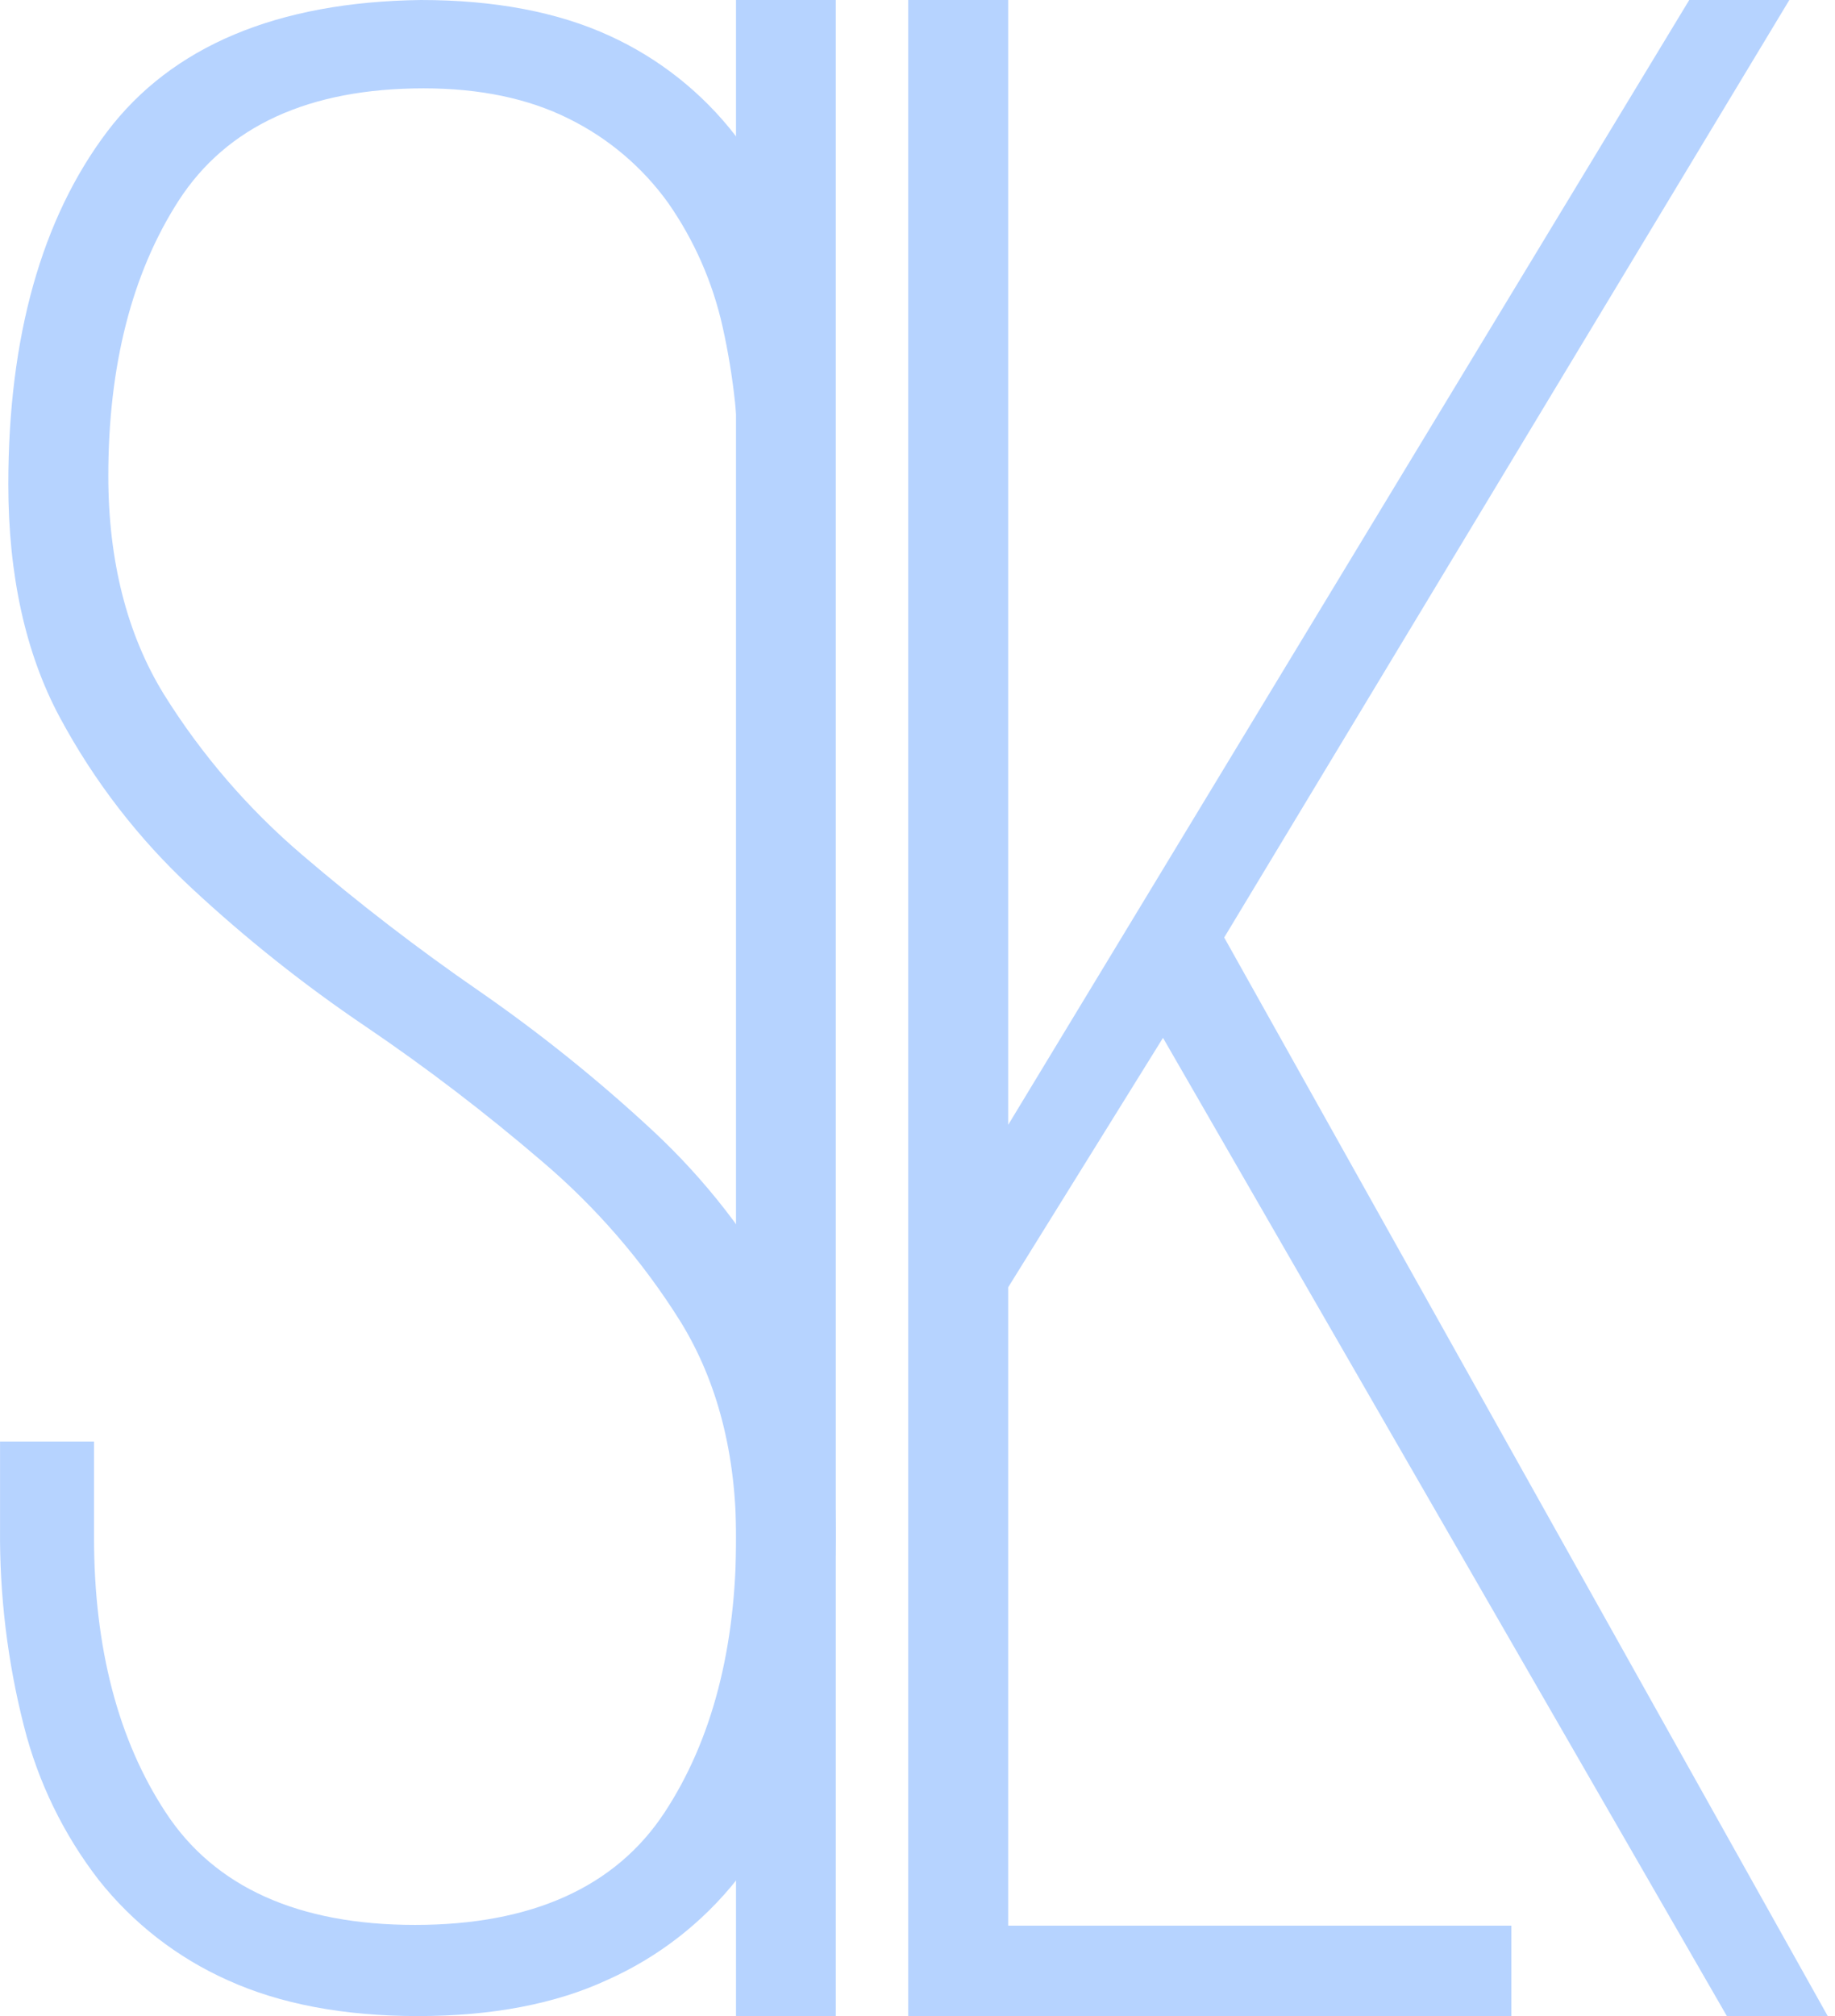
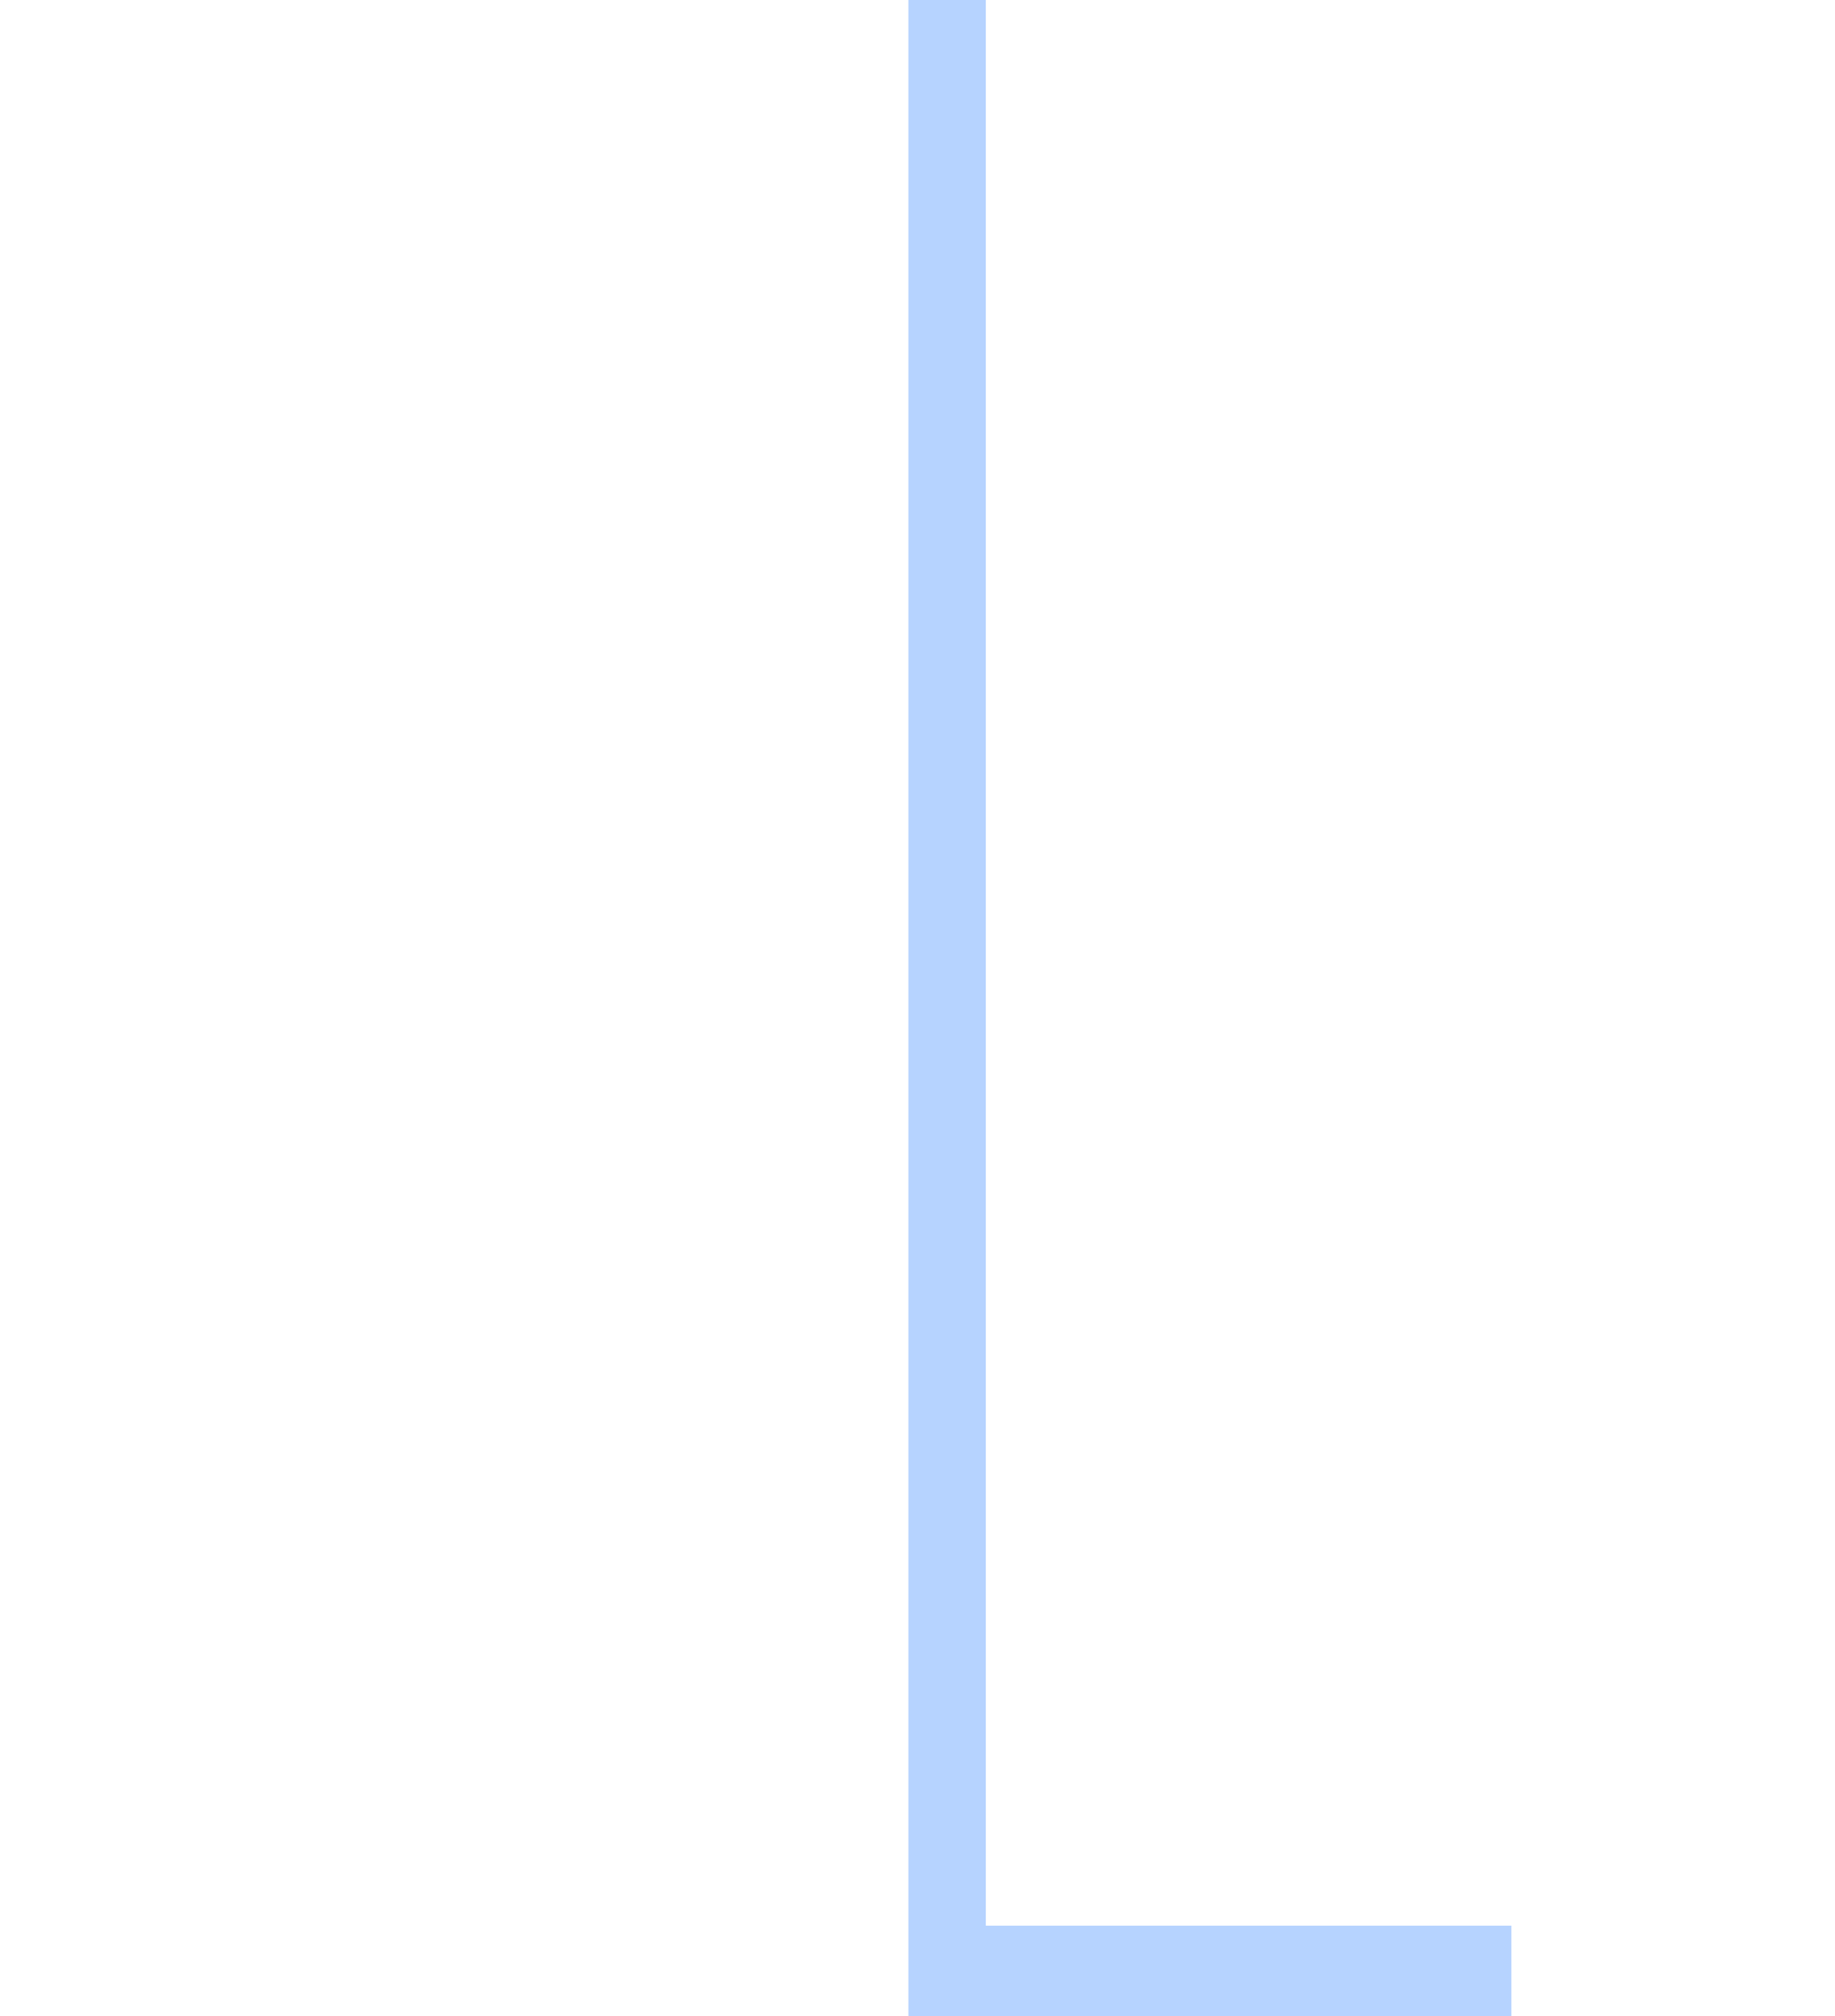
<svg xmlns="http://www.w3.org/2000/svg" width="51" height="56" viewBox="0 0 51 56" fill="none">
-   <path d="M11.614 56C9.558 56 7.78 55.664 6.328 55.003C4.926 54.377 3.696 53.421 2.742 52.217C1.764 50.951 1.057 49.496 0.665 47.945C0.209 46.156 -0.014 44.316 0.001 42.471V40.041H2.613V42.706C2.613 45.767 3.284 48.338 4.607 50.346C5.968 52.423 8.299 53.468 11.537 53.468C14.774 53.468 17.108 52.417 18.469 50.346C19.79 48.338 20.46 45.767 20.46 42.706C20.46 40.394 19.941 38.378 18.916 36.715C17.868 35.038 16.567 33.533 15.059 32.254C13.495 30.913 11.857 29.661 10.151 28.505C8.447 27.354 6.835 26.073 5.33 24.673C3.85 23.301 2.609 21.692 1.656 19.914C0.712 18.153 0.231 15.98 0.231 13.454C0.231 9.365 1.156 6.069 2.978 3.657C4.777 1.282 7.708 0.051 11.699 0C13.747 0 15.511 0.336 16.947 0.997C18.322 1.625 19.523 2.579 20.447 3.775C21.402 5.053 22.095 6.507 22.486 8.053C22.942 9.842 23.166 11.682 23.15 13.528V14.283H20.534V13.295C20.544 11.877 20.392 10.461 20.083 9.076C19.808 7.843 19.295 6.675 18.572 5.639C17.858 4.645 16.911 3.842 15.814 3.3C14.682 2.733 13.328 2.454 11.775 2.454C8.588 2.454 6.3 3.504 4.962 5.578C3.667 7.589 3.01 10.158 3.01 13.214C3.01 15.582 3.531 17.624 4.556 19.287C5.601 20.963 6.898 22.467 8.401 23.748C9.971 25.091 11.609 26.351 13.309 27.523C15.008 28.699 16.62 29.994 18.134 31.399C19.604 32.764 20.842 34.357 21.8 36.118C22.744 37.855 23.224 39.986 23.224 42.455C23.239 44.301 23.016 46.141 22.559 47.93C22.167 49.481 21.46 50.935 20.483 52.202C19.528 53.405 18.298 54.361 16.896 54.988C15.446 55.664 13.668 56 11.614 56Z" fill="#B6D3FF" />
-   <path d="M23.229 0H20.456V56H23.229V0Z" fill="#B6D3FF" />
  <path d="M25.247 56V0H27.398V53.489H42.005V56H25.247Z" fill="#B6D3FF" />
-   <path d="M47.995 56L32.323 28.828L28.021 35.756V56H25.247V0H28.021V31.244L46.949 0H49.731L34.024 26.041L50.798 56H47.995Z" fill="#B6D3FF" />
</svg>